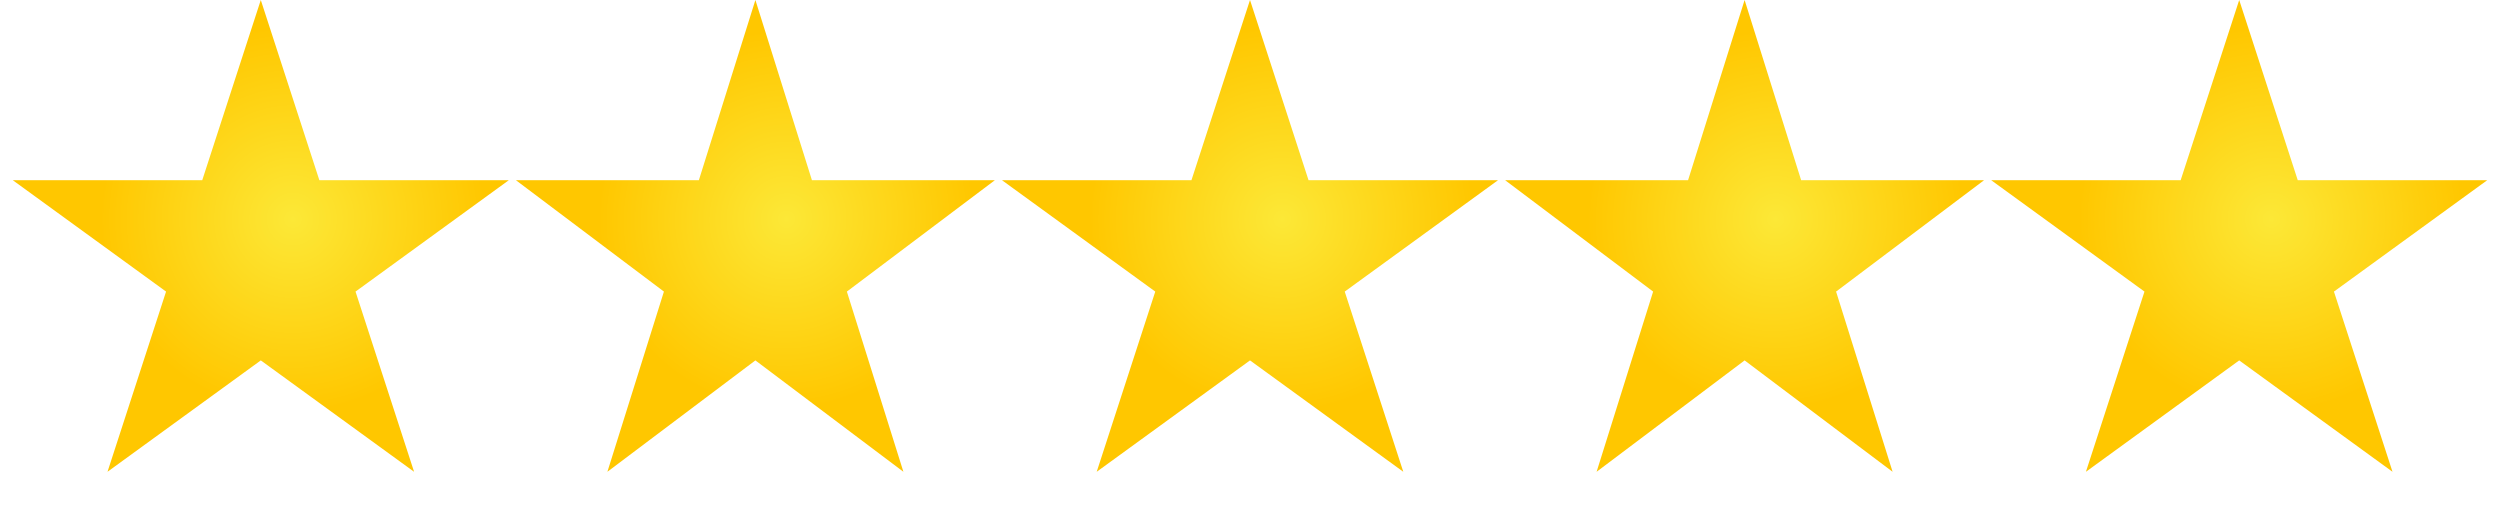
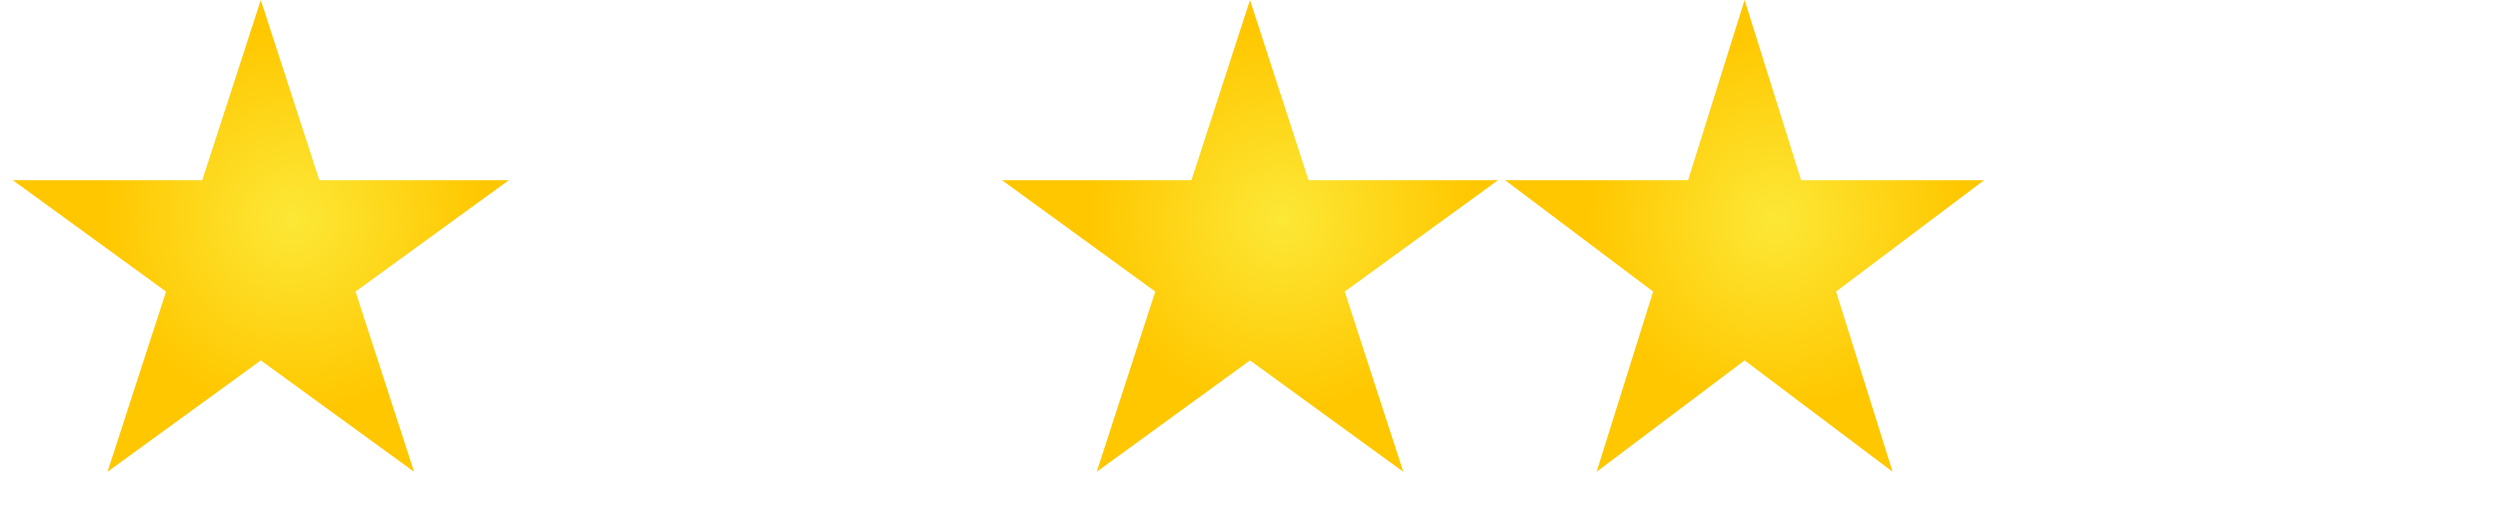
<svg xmlns="http://www.w3.org/2000/svg" width="139" height="29" viewBox="0 0 139 29" fill="none">
  <path d="M14.5 0L17.756 10.019L28.29 10.019L19.767 16.212L23.023 26.231L14.5 20.038L5.977 26.231L9.233 16.212L0.71 10.019L11.245 10.019L14.5 0Z" fill="url(#paint0_radial)" />
  <path d="M69.5 0L72.755 10.019L83.29 10.019L74.767 16.212L78.023 26.231L69.5 20.038L60.977 26.231L64.233 16.212L55.71 10.019L66.245 10.019L69.5 0Z" fill="url(#paint1_radial)" />
-   <path d="M124.5 0L127.755 10.019L138.29 10.019L129.767 16.212L133.023 26.231L124.5 20.038L115.977 26.231L119.233 16.212L110.71 10.019L121.245 10.019L124.5 0Z" fill="url(#paint2_radial)" />
-   <path d="M42 0L45.143 10.019L55.315 10.019L47.086 16.212L50.229 26.231L42 20.038L33.771 26.231L36.914 16.212L28.685 10.019L38.857 10.019L42 0Z" fill="url(#paint3_radial)" />
  <path d="M97 0L100.143 10.019L110.315 10.019L102.086 16.212L105.229 26.231L97 20.038L88.771 26.231L91.914 16.212L83.685 10.019L93.857 10.019L97 0Z" fill="url(#paint4_radial)" />
  <defs>
    <radialGradient id="paint0_radial" cx="0" cy="0" r="1" gradientUnits="userSpaceOnUse" gradientTransform="translate(16.294 12.184) rotate(-56.816) scale(22.125)">
      <stop stop-color="#FCE837" />
      <stop offset="0.484" stop-color="#FFC700" />
    </radialGradient>
    <radialGradient id="paint1_radial" cx="0" cy="0" r="1" gradientUnits="userSpaceOnUse" gradientTransform="translate(71.294 12.184) rotate(-56.816) scale(22.125)">
      <stop stop-color="#FCE837" />
      <stop offset="0.484" stop-color="#FFC700" />
    </radialGradient>
    <radialGradient id="paint2_radial" cx="0" cy="0" r="1" gradientUnits="userSpaceOnUse" gradientTransform="translate(126.294 12.184) rotate(-56.816) scale(22.125)">
      <stop stop-color="#FCE837" />
      <stop offset="0.484" stop-color="#FFC700" />
    </radialGradient>
    <radialGradient id="paint3_radial" cx="0" cy="0" r="1" gradientUnits="userSpaceOnUse" gradientTransform="translate(43.733 12.184) rotate(-57.73) scale(21.899 21.582)">
      <stop stop-color="#FCE837" />
      <stop offset="0.484" stop-color="#FFC700" />
    </radialGradient>
    <radialGradient id="paint4_radial" cx="0" cy="0" r="1" gradientUnits="userSpaceOnUse" gradientTransform="translate(98.733 12.184) rotate(-57.73) scale(21.899 21.582)">
      <stop stop-color="#FCE837" />
      <stop offset="0.484" stop-color="#FFC700" />
    </radialGradient>
  </defs>
</svg>